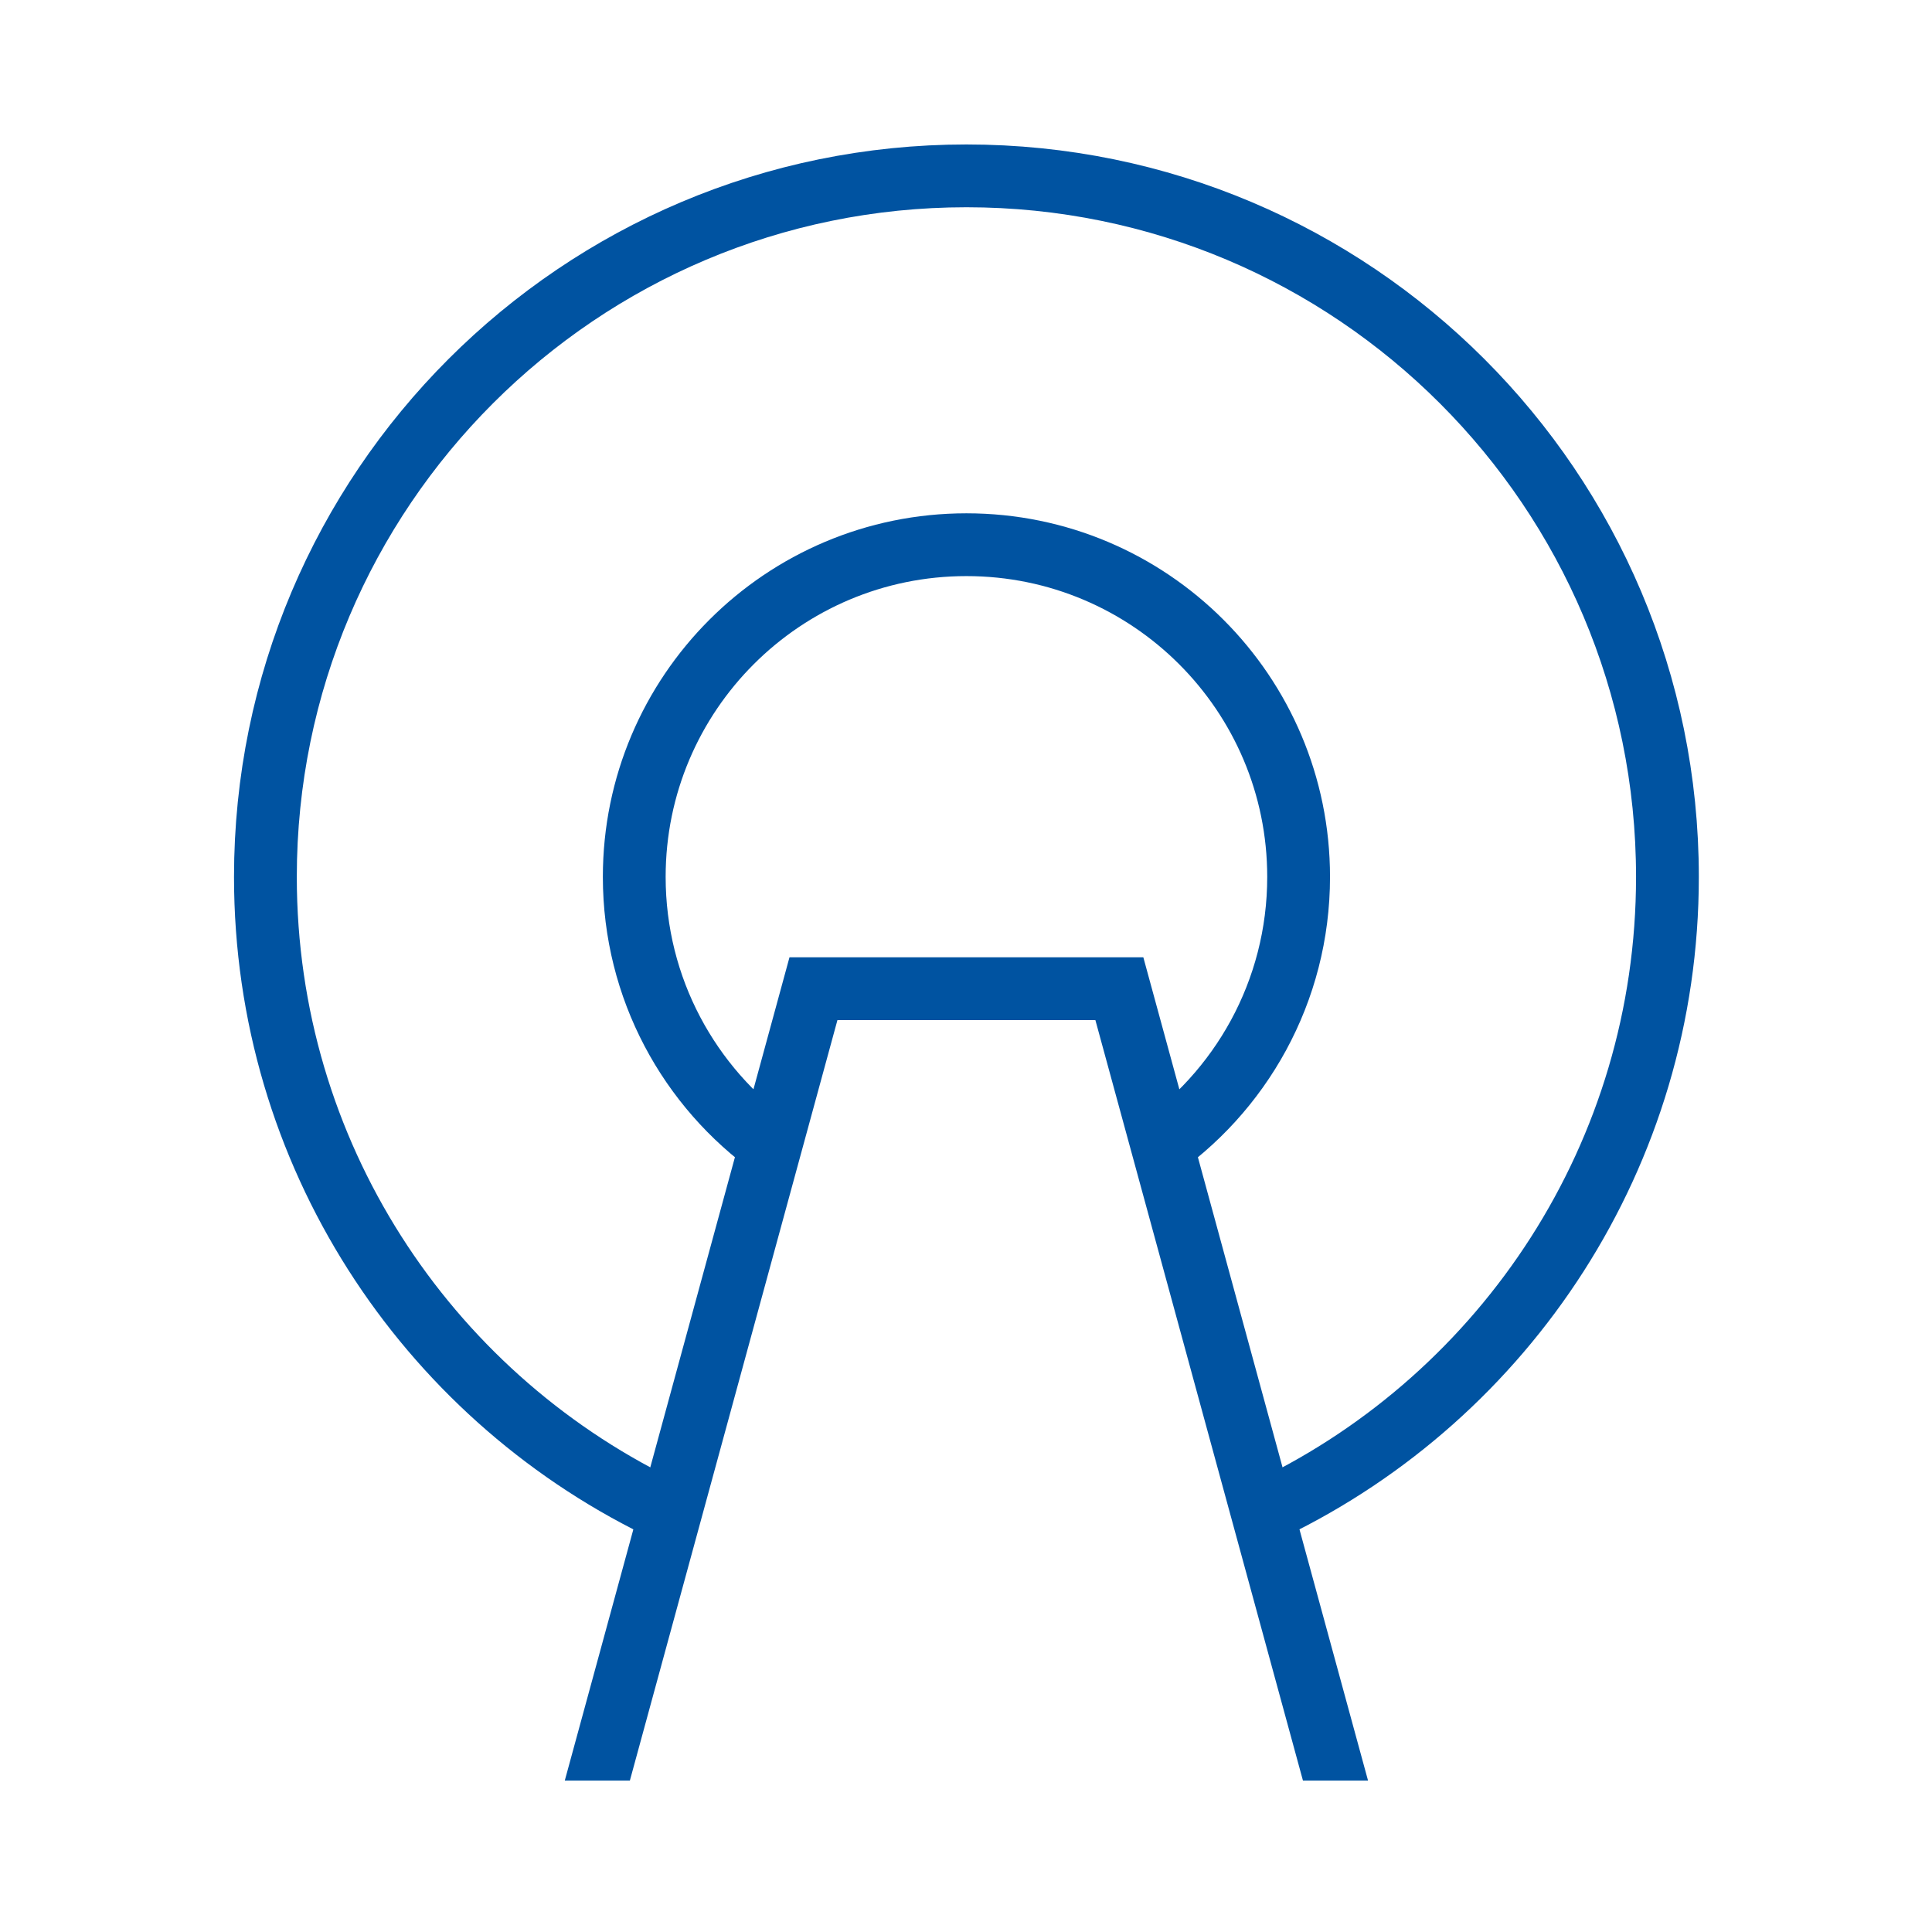
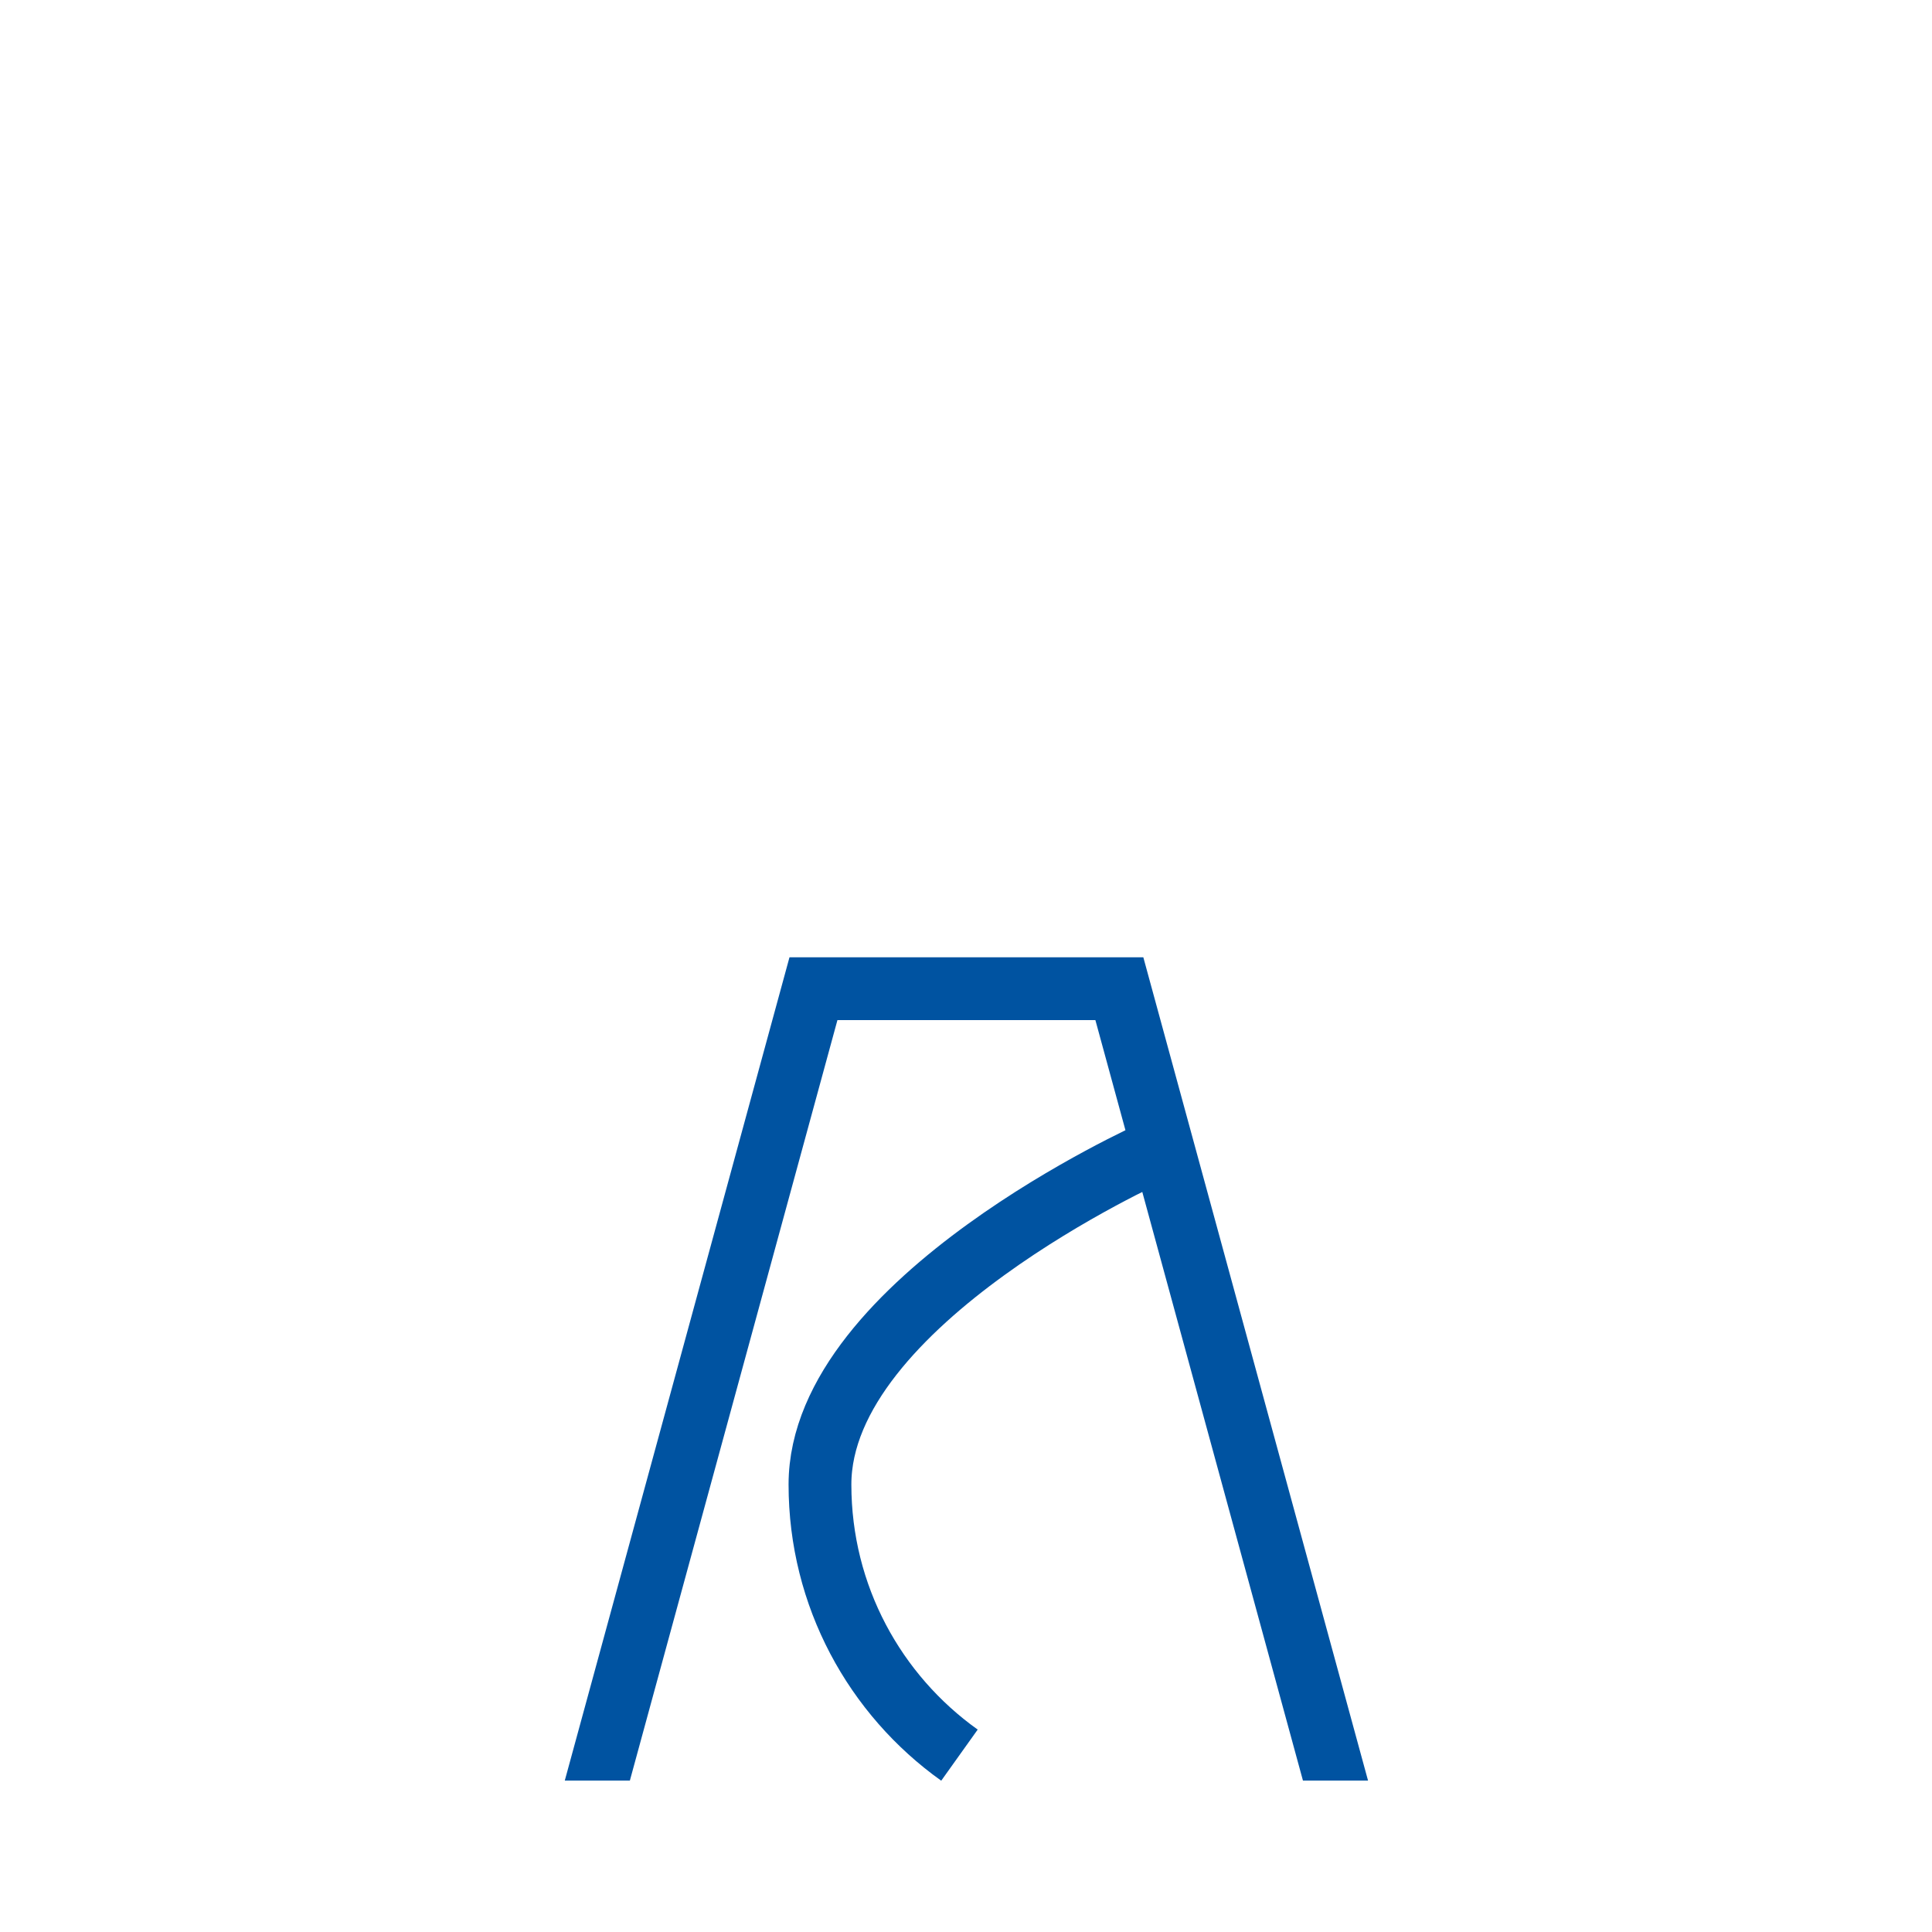
<svg xmlns="http://www.w3.org/2000/svg" id="Ebene_1" viewBox="0 0 800 800">
  <defs>
    <style>.cls-1,.cls-2{fill:none;}.cls-3{clip-path:url(#clippath);}.cls-4{clip-path:url(#clippath-2);}.cls-2{stroke:#0053a1;stroke-width:26px;}</style>
    <clipPath id="clippath">
      <rect class="cls-1" x="33.76" y="-11.7" width="732.82" height="749" />
    </clipPath>
    <clipPath id="clippath-2">
      <rect class="cls-1" x="33.76" y="-11.7" width="732.82" height="749" />
    </clipPath>
  </defs>
  <g class="cls-3">
-     <path class="cls-2" d="M526.36,624.58c97.11-46.95,164.09-146.39,164.09-261.49,0-160.31-129.96-290.27-290.27-290.27S109.9,202.78,109.9,363.1c0,114.51,66.3,213.53,162.61,260.77" />
-     <path class="cls-2" d="M477.08,477.16c36.59-24.72,60.65-66.58,60.65-114.06,0-75.97-61.59-137.55-137.55-137.55s-137.55,61.58-137.55,137.55c0,46.22,22.8,87.12,57.76,112.06" />
+     <path class="cls-2" d="M477.08,477.16s-137.55,61.58-137.55,137.55c0,46.22,22.8,87.12,57.76,112.06" />
  </g>
  <g class="cls-4">
    <polygon class="cls-2" points="336.84 409.39 239.63 765.55 560.71 765.55 463.5 409.39 336.84 409.39" />
  </g>
</svg>